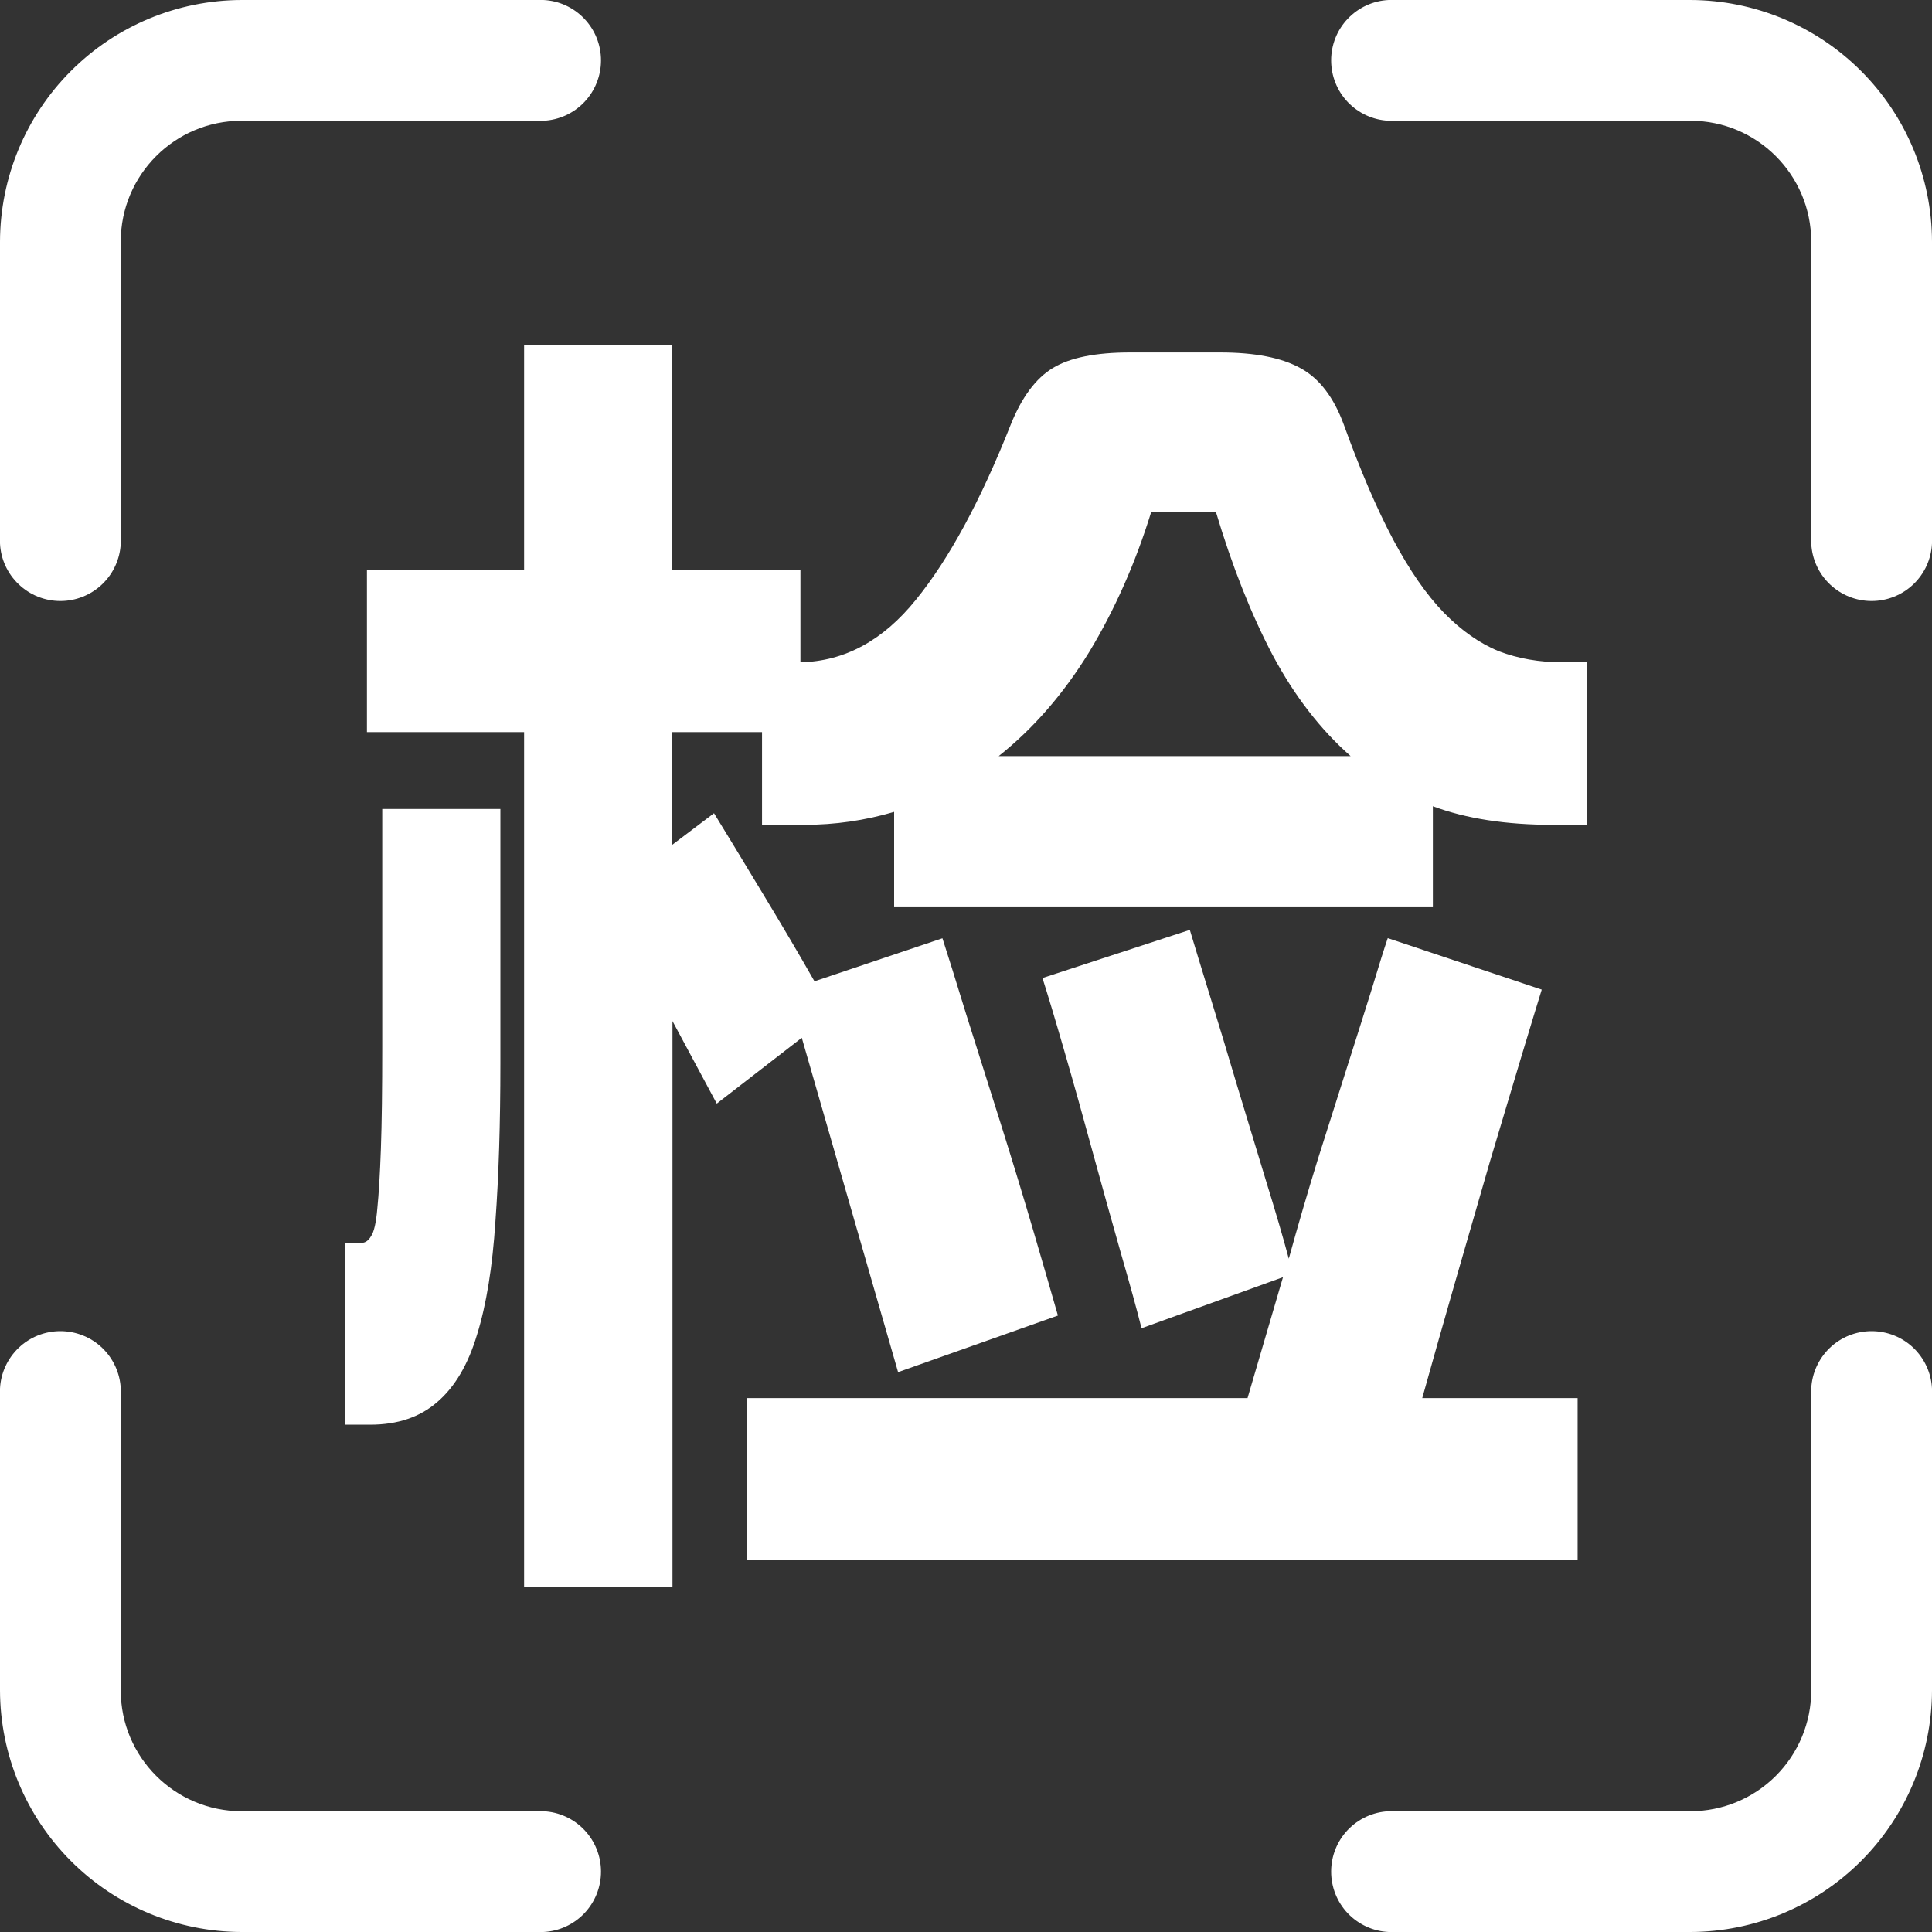
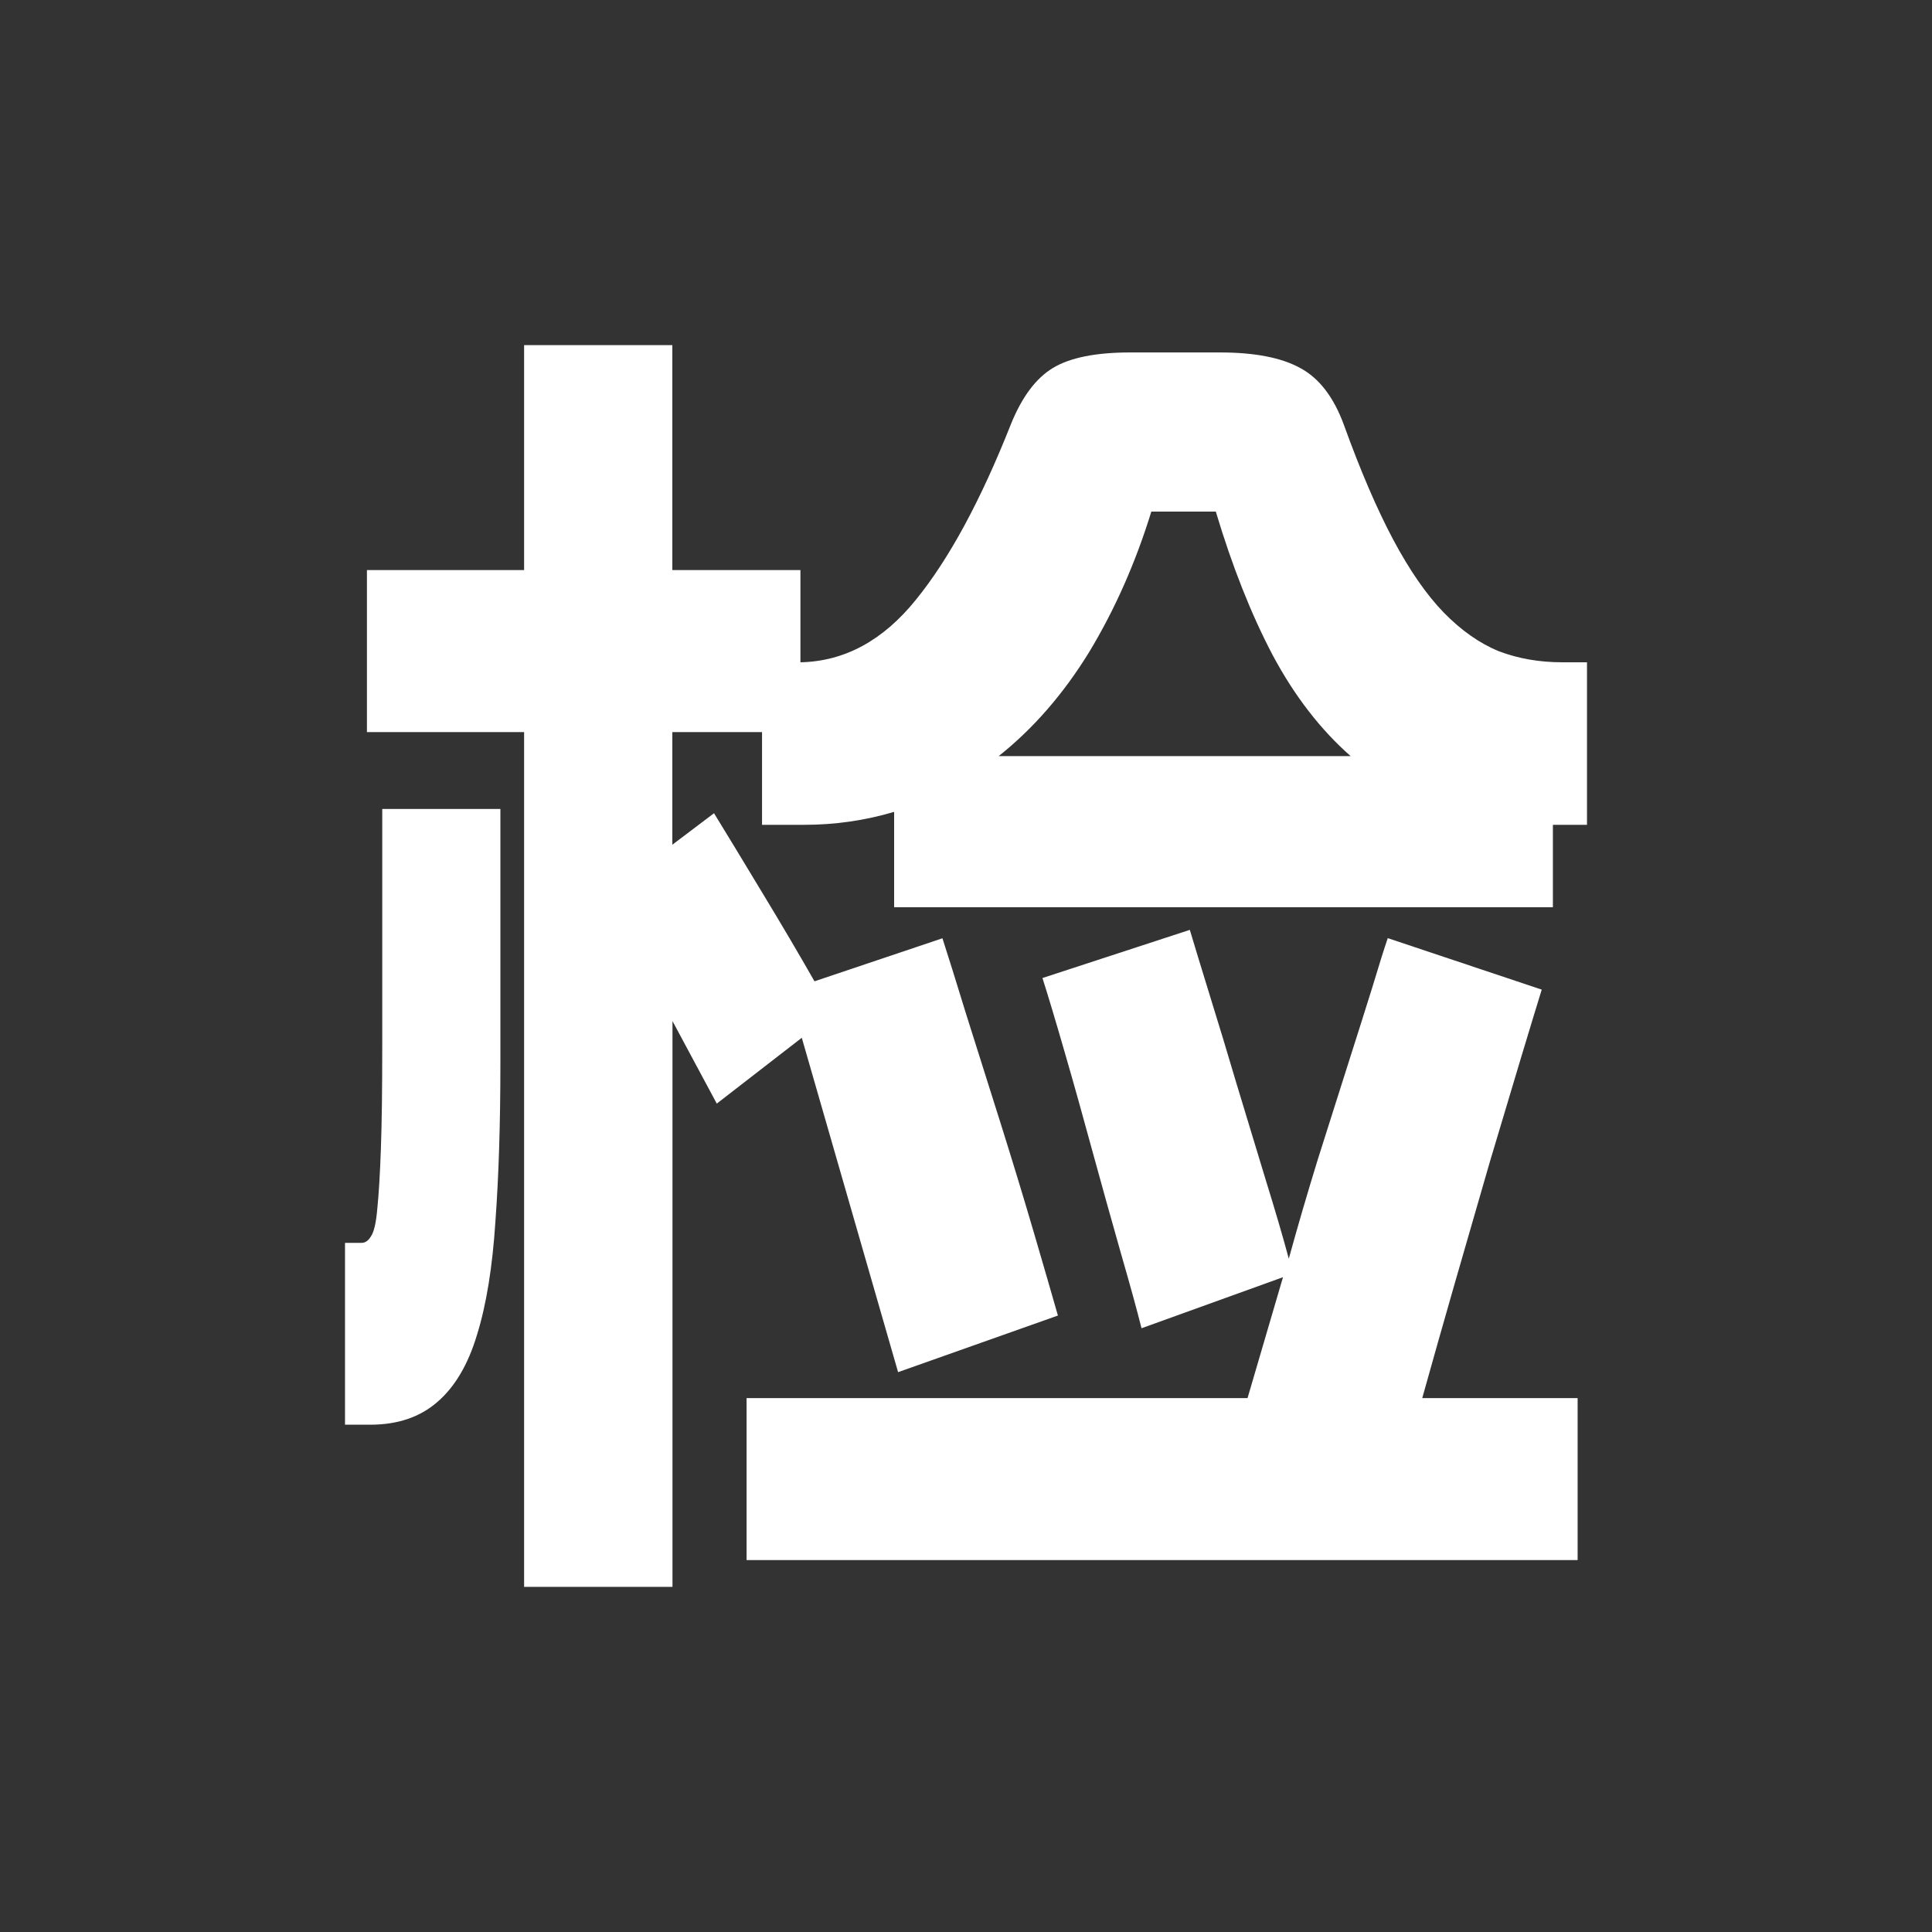
<svg xmlns="http://www.w3.org/2000/svg" fill="none" height="100%" overflow="visible" preserveAspectRatio="none" style="display: block;" viewBox="0 0 40 40" width="100%">
  <rect x="0" y="0" width="40" height="40" fill="#333333" stroke="none" />
  <g id="Group 9">
-     <path d="M35 0H28.751C28.43 0.015 28.127 0.154 27.905 0.387C27.683 0.619 27.56 0.928 27.56 1.25C27.56 1.572 27.683 1.881 27.905 2.114C28.127 2.346 28.43 2.485 28.751 2.5H35C36.38 2.5 37.497 3.62 37.5 5V11.251C37.515 11.573 37.654 11.876 37.886 12.097C38.119 12.319 38.428 12.443 38.75 12.443C39.072 12.443 39.381 12.319 39.614 12.097C39.846 11.876 39.985 11.573 40 11.251V5C39.996 3.675 39.468 2.405 38.531 1.469C37.594 0.532 36.325 0.004 35 0ZM11.251 0H5C3.675 0.004 2.405 0.532 1.469 1.469C0.532 2.405 0.004 3.675 0 5V11.251C0.015 11.573 0.154 11.876 0.387 12.097C0.619 12.319 0.928 12.443 1.25 12.443C1.572 12.443 1.881 12.319 2.114 12.097C2.346 11.876 2.485 11.573 2.5 11.251V5C2.5 3.62 3.62 2.5 5 2.5H11.251C11.573 2.485 11.876 2.346 12.097 2.114C12.319 1.881 12.443 1.572 12.443 1.25C12.443 0.928 12.319 0.619 12.097 0.387C11.876 0.154 11.573 0.015 11.251 0ZM35 40H28.751C28.43 39.985 28.127 39.846 27.905 39.614C27.683 39.381 27.56 39.072 27.56 38.75C27.56 38.428 27.683 38.119 27.905 37.886C28.127 37.654 28.43 37.515 28.751 37.5H35C35.663 37.499 36.298 37.236 36.767 36.767C37.236 36.298 37.499 35.663 37.5 35V28.751C37.515 28.43 37.654 28.127 37.886 27.905C38.119 27.683 38.428 27.56 38.75 27.56C39.072 27.56 39.381 27.683 39.614 27.905C39.846 28.127 39.985 28.43 40 28.751V35C39.996 36.325 39.468 37.594 38.531 38.531C37.594 39.468 36.325 39.996 35 40ZM11.251 40H5C3.675 39.996 2.405 39.468 1.469 38.531C0.532 37.594 0.004 36.325 0 35V28.751C0.015 28.43 0.154 28.127 0.387 27.905C0.619 27.683 0.928 27.56 1.25 27.56C1.572 27.56 1.881 27.683 2.114 27.905C2.346 28.127 2.485 28.43 2.5 28.751V35C2.5 36.38 3.62 37.497 5 37.5H11.251C11.573 37.515 11.876 37.654 12.097 37.886C12.319 38.119 12.443 38.428 12.443 38.75C12.443 39.072 12.319 39.381 12.097 39.614C11.876 39.846 11.573 39.985 11.251 40Z" fill="white" id="Vector" />
-     <path d="M10.851 15.157H7.597V11.803H10.851V7.146H13.92V11.803H16.572V13.712C17.486 13.693 18.283 13.261 18.963 12.417C19.649 11.573 20.303 10.365 20.926 8.792C21.154 8.224 21.445 7.833 21.797 7.62C22.15 7.405 22.685 7.297 23.403 7.297H25.257C25.981 7.297 26.537 7.406 26.926 7.623C27.314 7.833 27.613 8.223 27.823 8.794C28.164 9.739 28.504 10.531 28.843 11.169C29.184 11.809 29.533 12.313 29.892 12.683C30.255 13.054 30.635 13.321 31.032 13.483C31.431 13.635 31.87 13.712 32.346 13.712H32.857V17.077H32.151C31.182 17.077 30.353 16.949 29.666 16.692V18.783H18.512V16.809C17.906 16.988 17.287 17.077 16.654 17.077H15.777V15.157H13.92V17.489L14.783 16.837C15.05 17.272 15.381 17.817 15.777 18.474C16.177 19.134 16.539 19.748 16.863 20.317L19.512 19.426C19.622 19.765 19.786 20.289 20.003 20.997L20.709 23.232C20.956 24.018 21.188 24.778 21.403 25.512C21.618 26.247 21.785 26.822 21.903 27.237L18.594 28.409L16.6 21.486L14.84 22.849L13.923 21.14V32.854H10.851V15.16V15.157ZM23.634 27.5C23.541 27.127 23.398 26.608 23.206 25.943C23.015 25.273 22.821 24.576 22.623 23.854C22.425 23.125 22.231 22.432 22.04 21.774C21.85 21.115 21.697 20.607 21.583 20.249L24.634 19.252C24.728 19.566 24.864 20.014 25.043 20.594C25.222 21.17 25.411 21.793 25.609 22.463L26.209 24.44C26.409 25.086 26.567 25.626 26.683 26.06C26.868 25.388 27.069 24.7 27.286 23.997L27.906 22.043C28.098 21.441 28.266 20.911 28.409 20.452C28.55 19.985 28.657 19.642 28.732 19.423L31.92 20.489C31.829 20.782 31.687 21.249 31.494 21.889L30.846 24.054L30.123 26.557C29.875 27.42 29.65 28.216 29.446 28.946H32.663V32.3H15.457V28.946H25.829L26.563 26.443L23.634 27.5ZM10.36 16.746V22.02C10.36 23.254 10.326 24.344 10.257 25.289C10.196 26.23 10.07 27.011 9.877 27.632C9.692 28.251 9.417 28.716 9.052 29.029C8.693 29.341 8.231 29.497 7.663 29.497H7.143V25.732H7.486C7.562 25.732 7.627 25.687 7.68 25.597C7.743 25.508 7.787 25.315 7.812 25.02C7.842 24.727 7.867 24.314 7.886 23.783C7.905 23.253 7.914 22.548 7.914 21.666V16.749H10.36V16.746ZM23.837 10.592C23.51 11.652 23.081 12.621 22.552 13.497C22.018 14.366 21.393 15.085 20.677 15.654H27.963C27.338 15.104 26.8 14.407 26.349 13.563C25.905 12.719 25.512 11.729 25.172 10.592H23.837Z" fill="white" id="Vector_2" />
+     <path d="M10.851 15.157H7.597V11.803H10.851V7.146H13.92V11.803H16.572V13.712C17.486 13.693 18.283 13.261 18.963 12.417C19.649 11.573 20.303 10.365 20.926 8.792C21.154 8.224 21.445 7.833 21.797 7.62C22.15 7.405 22.685 7.297 23.403 7.297H25.257C25.981 7.297 26.537 7.406 26.926 7.623C27.314 7.833 27.613 8.223 27.823 8.794C28.164 9.739 28.504 10.531 28.843 11.169C29.184 11.809 29.533 12.313 29.892 12.683C30.255 13.054 30.635 13.321 31.032 13.483C31.431 13.635 31.87 13.712 32.346 13.712H32.857V17.077H32.151V18.783H18.512V16.809C17.906 16.988 17.287 17.077 16.654 17.077H15.777V15.157H13.92V17.489L14.783 16.837C15.05 17.272 15.381 17.817 15.777 18.474C16.177 19.134 16.539 19.748 16.863 20.317L19.512 19.426C19.622 19.765 19.786 20.289 20.003 20.997L20.709 23.232C20.956 24.018 21.188 24.778 21.403 25.512C21.618 26.247 21.785 26.822 21.903 27.237L18.594 28.409L16.6 21.486L14.84 22.849L13.923 21.14V32.854H10.851V15.16V15.157ZM23.634 27.5C23.541 27.127 23.398 26.608 23.206 25.943C23.015 25.273 22.821 24.576 22.623 23.854C22.425 23.125 22.231 22.432 22.04 21.774C21.85 21.115 21.697 20.607 21.583 20.249L24.634 19.252C24.728 19.566 24.864 20.014 25.043 20.594C25.222 21.17 25.411 21.793 25.609 22.463L26.209 24.44C26.409 25.086 26.567 25.626 26.683 26.06C26.868 25.388 27.069 24.7 27.286 23.997L27.906 22.043C28.098 21.441 28.266 20.911 28.409 20.452C28.55 19.985 28.657 19.642 28.732 19.423L31.92 20.489C31.829 20.782 31.687 21.249 31.494 21.889L30.846 24.054L30.123 26.557C29.875 27.42 29.65 28.216 29.446 28.946H32.663V32.3H15.457V28.946H25.829L26.563 26.443L23.634 27.5ZM10.36 16.746V22.02C10.36 23.254 10.326 24.344 10.257 25.289C10.196 26.23 10.07 27.011 9.877 27.632C9.692 28.251 9.417 28.716 9.052 29.029C8.693 29.341 8.231 29.497 7.663 29.497H7.143V25.732H7.486C7.562 25.732 7.627 25.687 7.68 25.597C7.743 25.508 7.787 25.315 7.812 25.02C7.842 24.727 7.867 24.314 7.886 23.783C7.905 23.253 7.914 22.548 7.914 21.666V16.749H10.36V16.746ZM23.837 10.592C23.51 11.652 23.081 12.621 22.552 13.497C22.018 14.366 21.393 15.085 20.677 15.654H27.963C27.338 15.104 26.8 14.407 26.349 13.563C25.905 12.719 25.512 11.729 25.172 10.592H23.837Z" fill="white" id="Vector_2" />
  </g>
</svg>